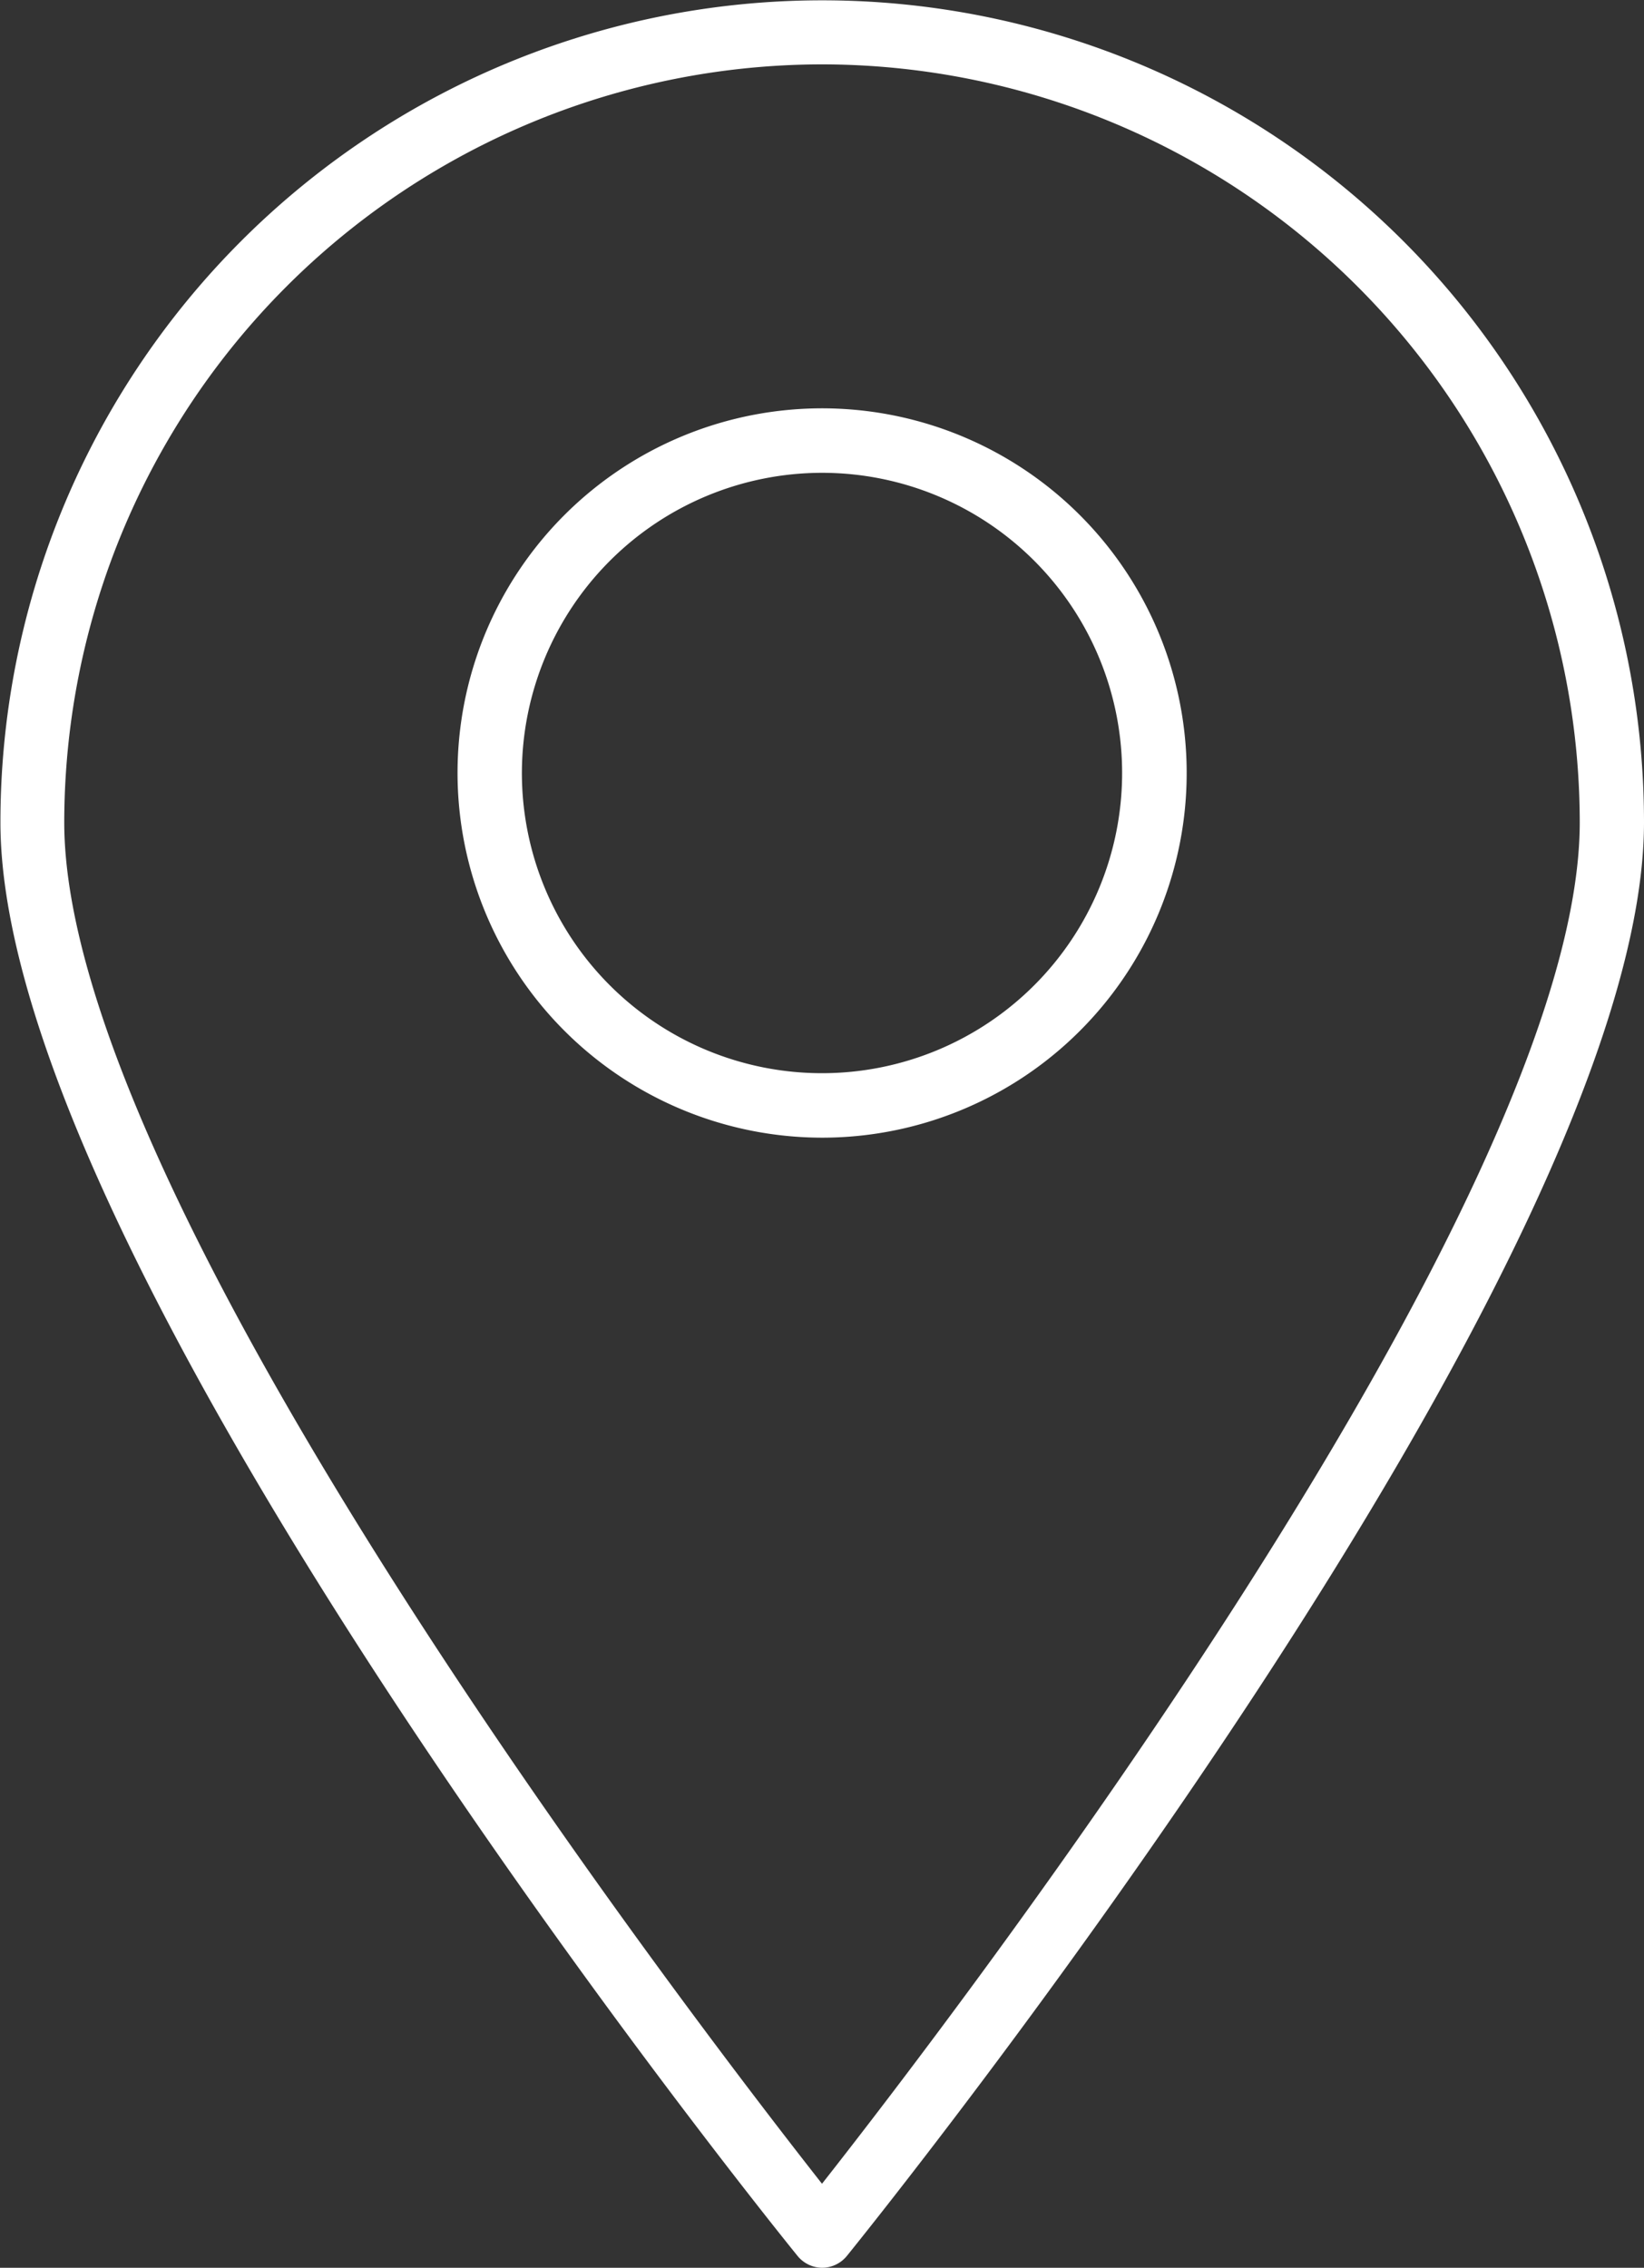
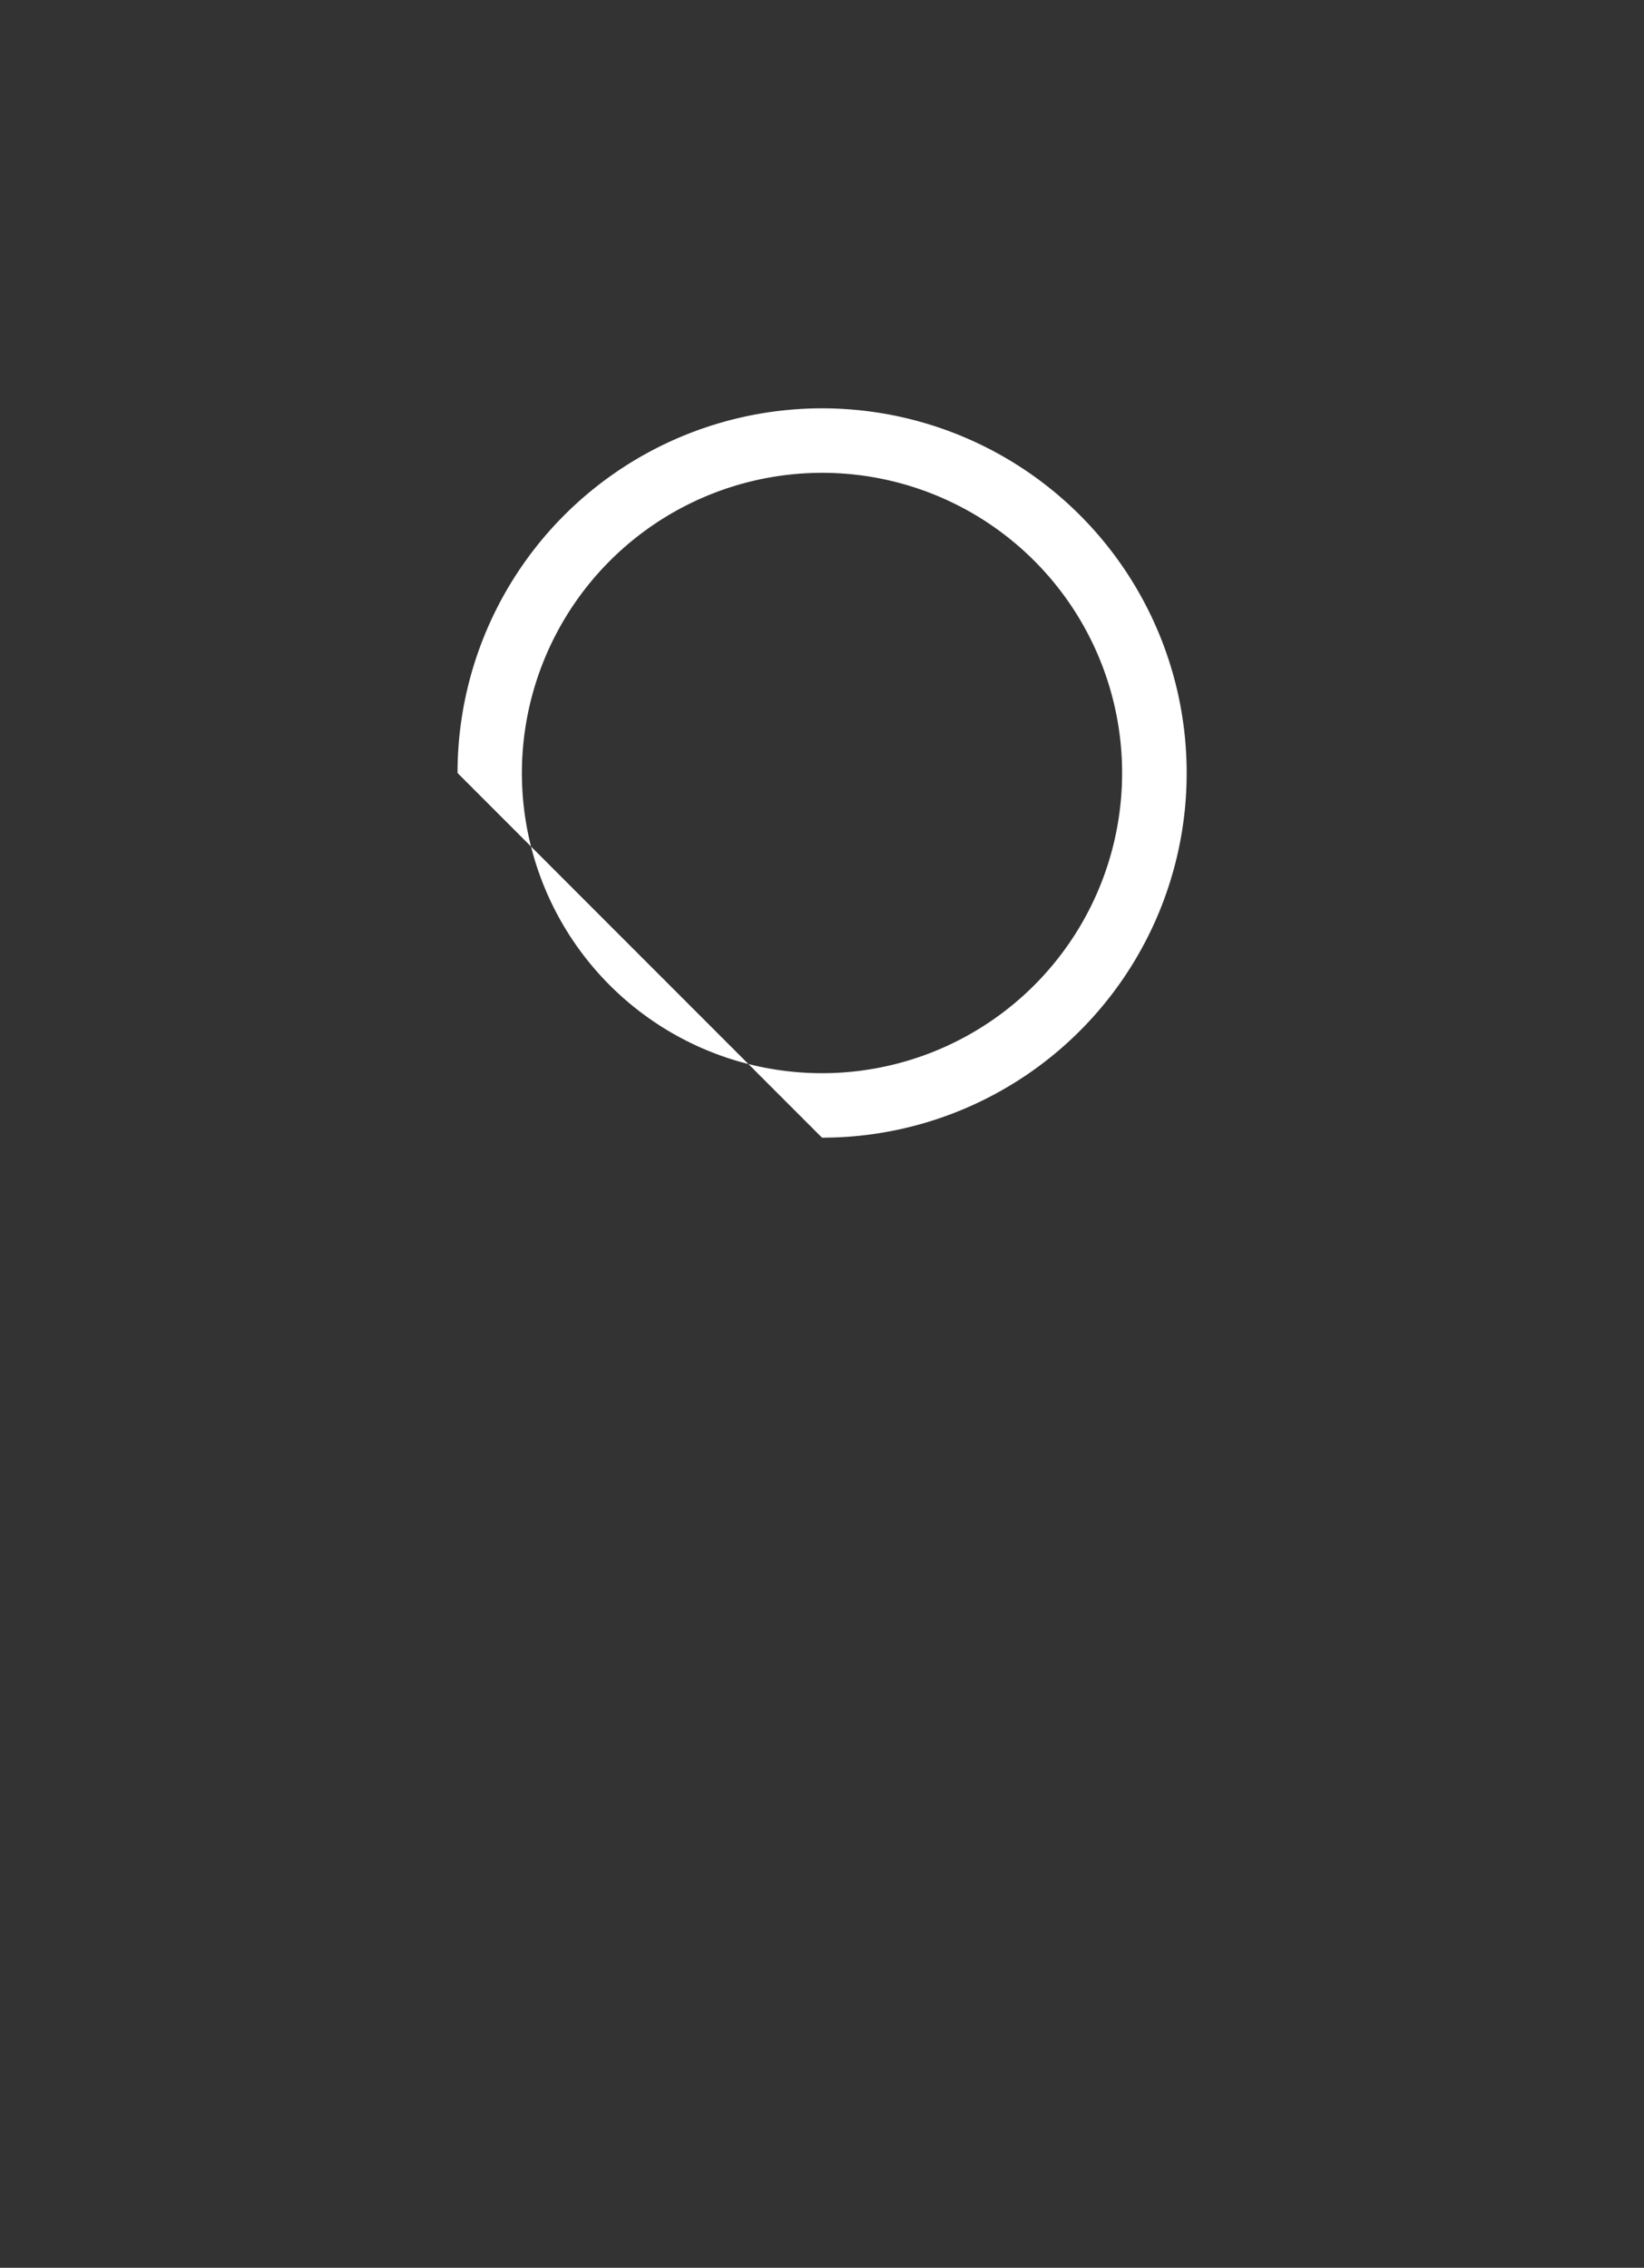
<svg xmlns="http://www.w3.org/2000/svg" id="Сгруппировать_156" data-name="Сгруппировать 156" width="15.404" height="21.243" viewBox="0 0 15.404 21.243">
  <rect x="0" y="0" width="15.404" height="21.243" fill="#333333" stroke="none" />
  <g id="Сгруппировать_154" data-name="Сгруппировать 154" transform="translate(0)">
-     <path id="Контур_71" data-name="Контур 71" d="M2049.377,1406.981a.3.3,0,0,0,.234-.112c.305-.377,7.468-9.283,7.468-13.428a7.7,7.7,0,1,0-15.4,0c0,4.146,7.162,13.052,7.468,13.428A.3.3,0,0,0,2049.377,1406.981Zm0-20.64a7.107,7.107,0,0,1,7.1,7.1c0,3.53-5.845,11.158-7.1,12.753-1.254-1.595-7.1-9.224-7.1-12.753A7.107,7.107,0,0,1,2049.377,1386.341Z" transform="translate(-2041.675 -1385.738)" fill="#fff" />
-   </g>
+     </g>
  <g id="Сгруппировать_155" data-name="Сгруппировать 155" transform="translate(4.287 3.826)">
-     <path id="Контур_72" data-name="Контур 72" d="M2055.751,1402.085a3.416,3.416,0,1,0-3.415-3.416A3.419,3.419,0,0,0,2055.751,1402.085Zm0-6.228a2.812,2.812,0,1,1-2.812,2.812A2.815,2.815,0,0,1,2055.751,1395.857Z" transform="translate(-2052.336 -1395.254)" fill="#fff" />
+     <path id="Контур_72" data-name="Контур 72" d="M2055.751,1402.085a3.416,3.416,0,1,0-3.415-3.416Zm0-6.228a2.812,2.812,0,1,1-2.812,2.812A2.815,2.815,0,0,1,2055.751,1395.857Z" transform="translate(-2052.336 -1395.254)" fill="#fff" />
  </g>
</svg>